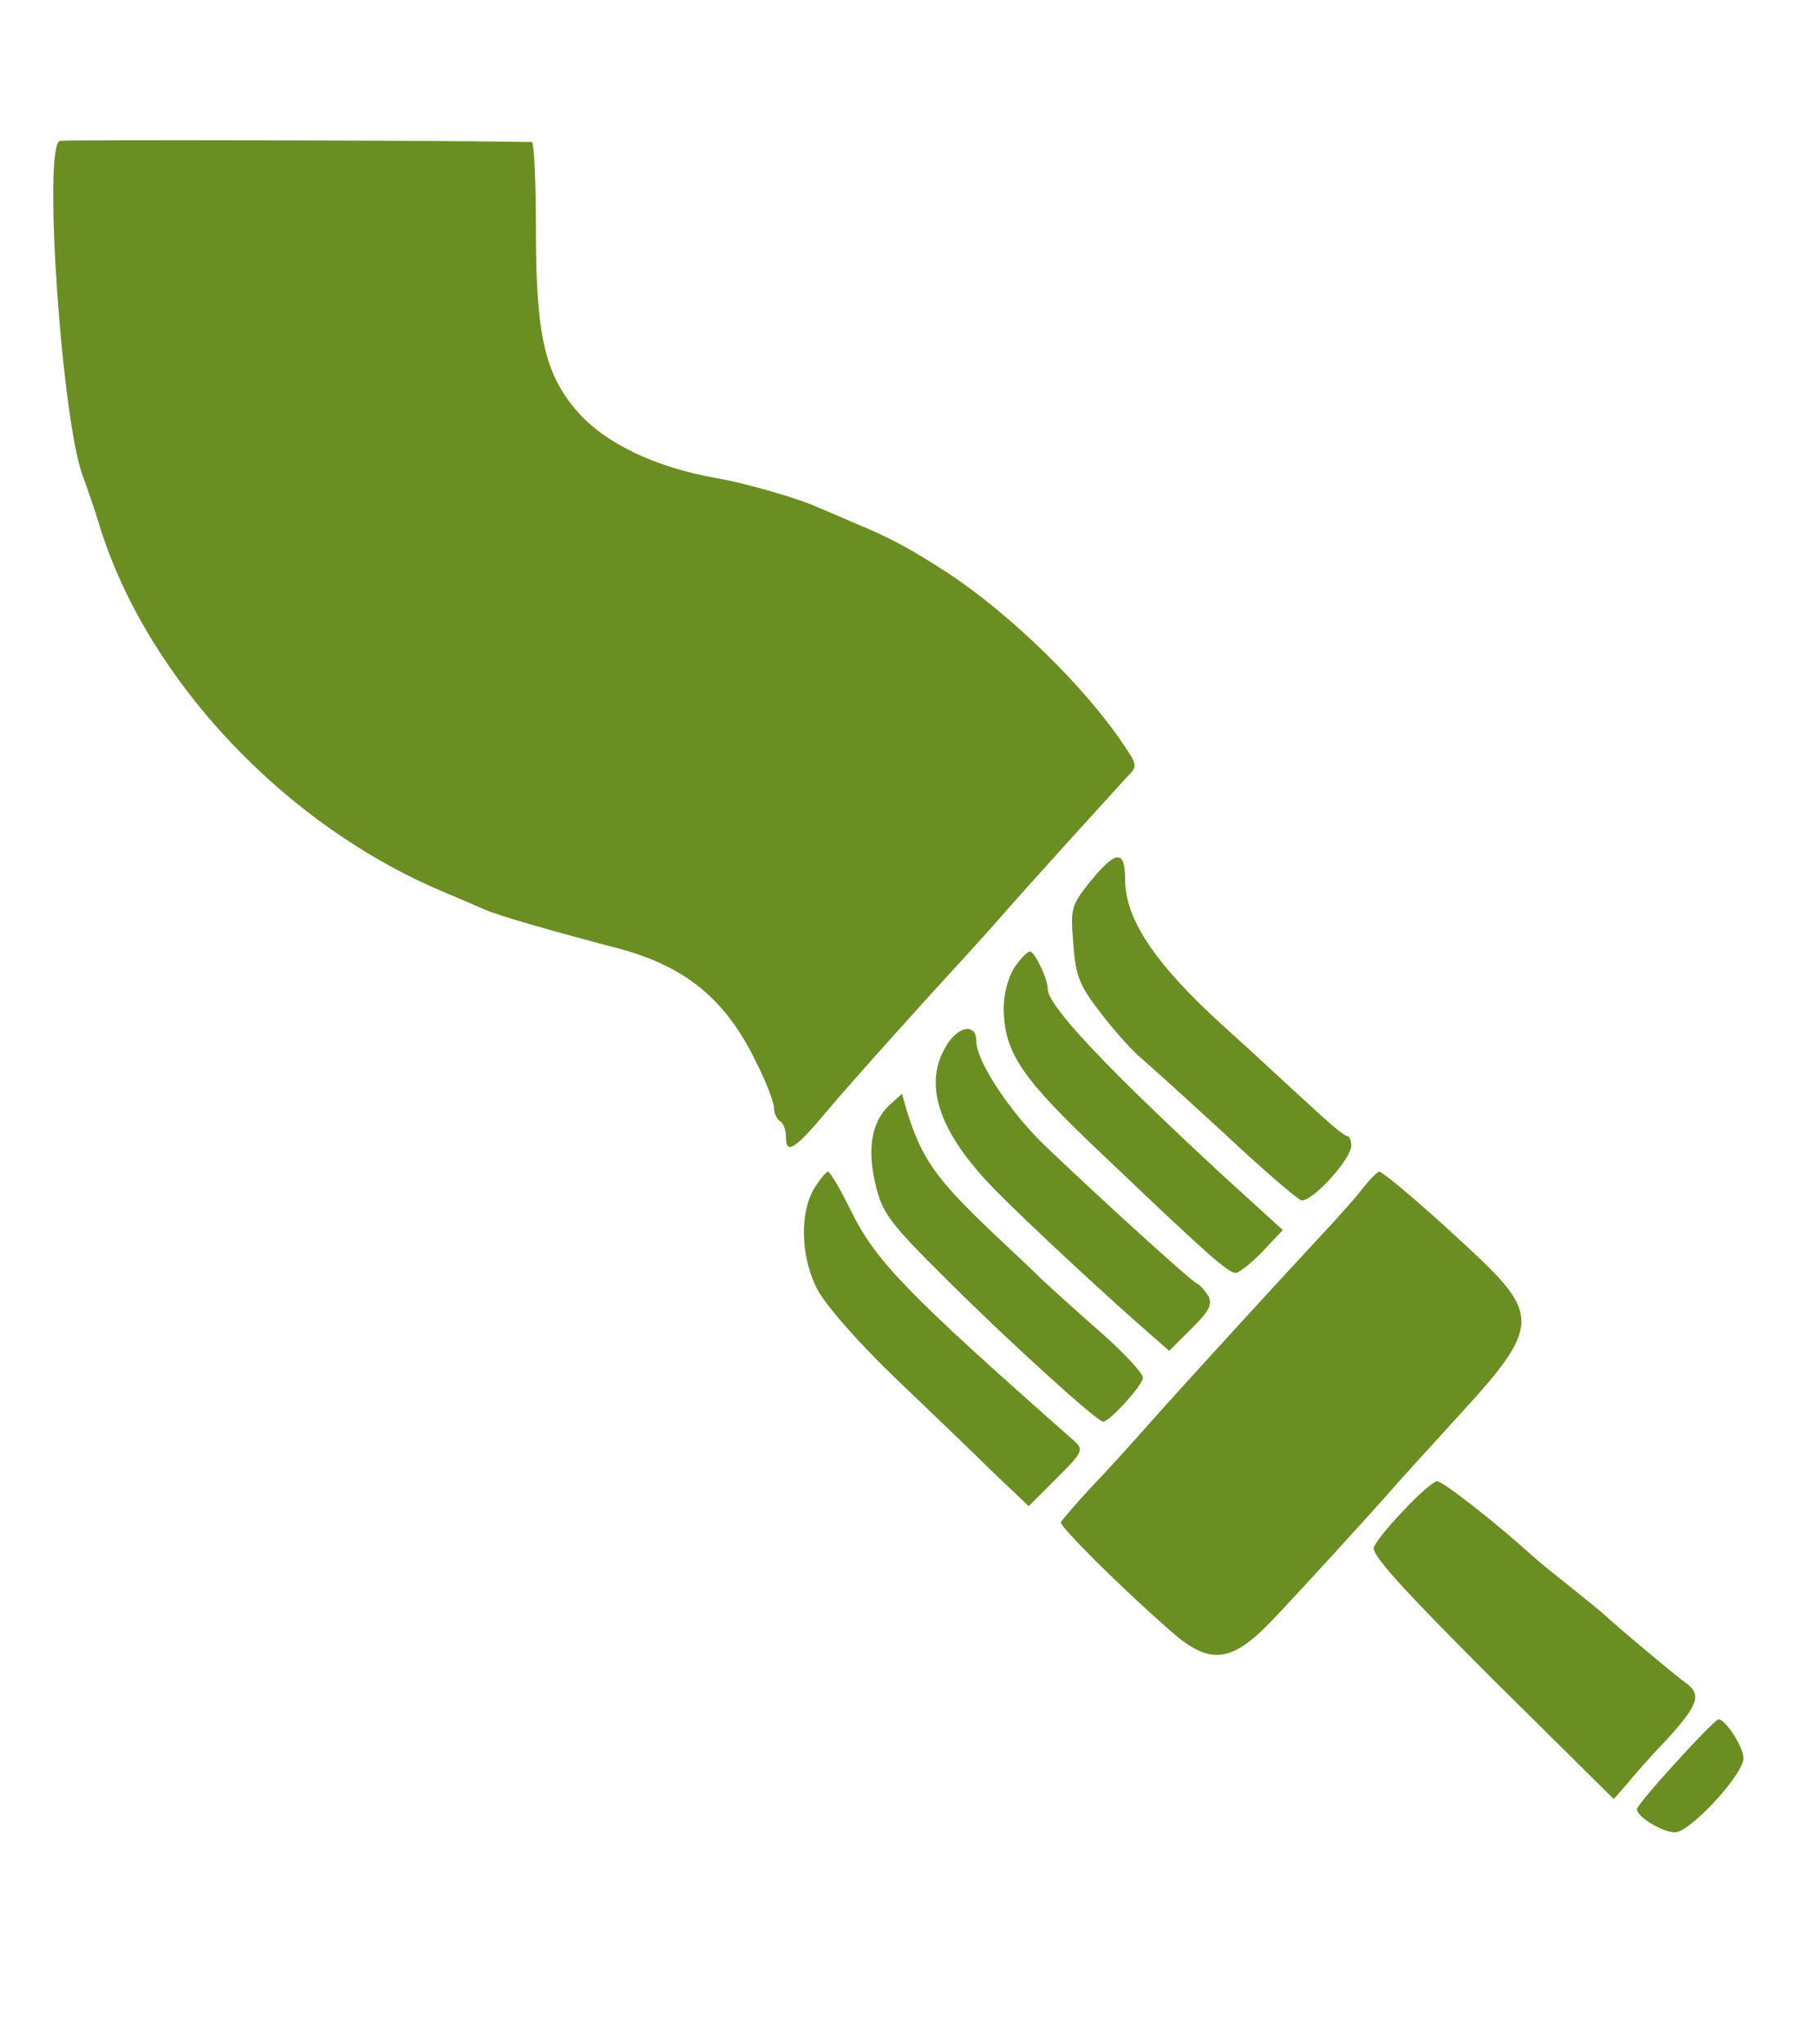
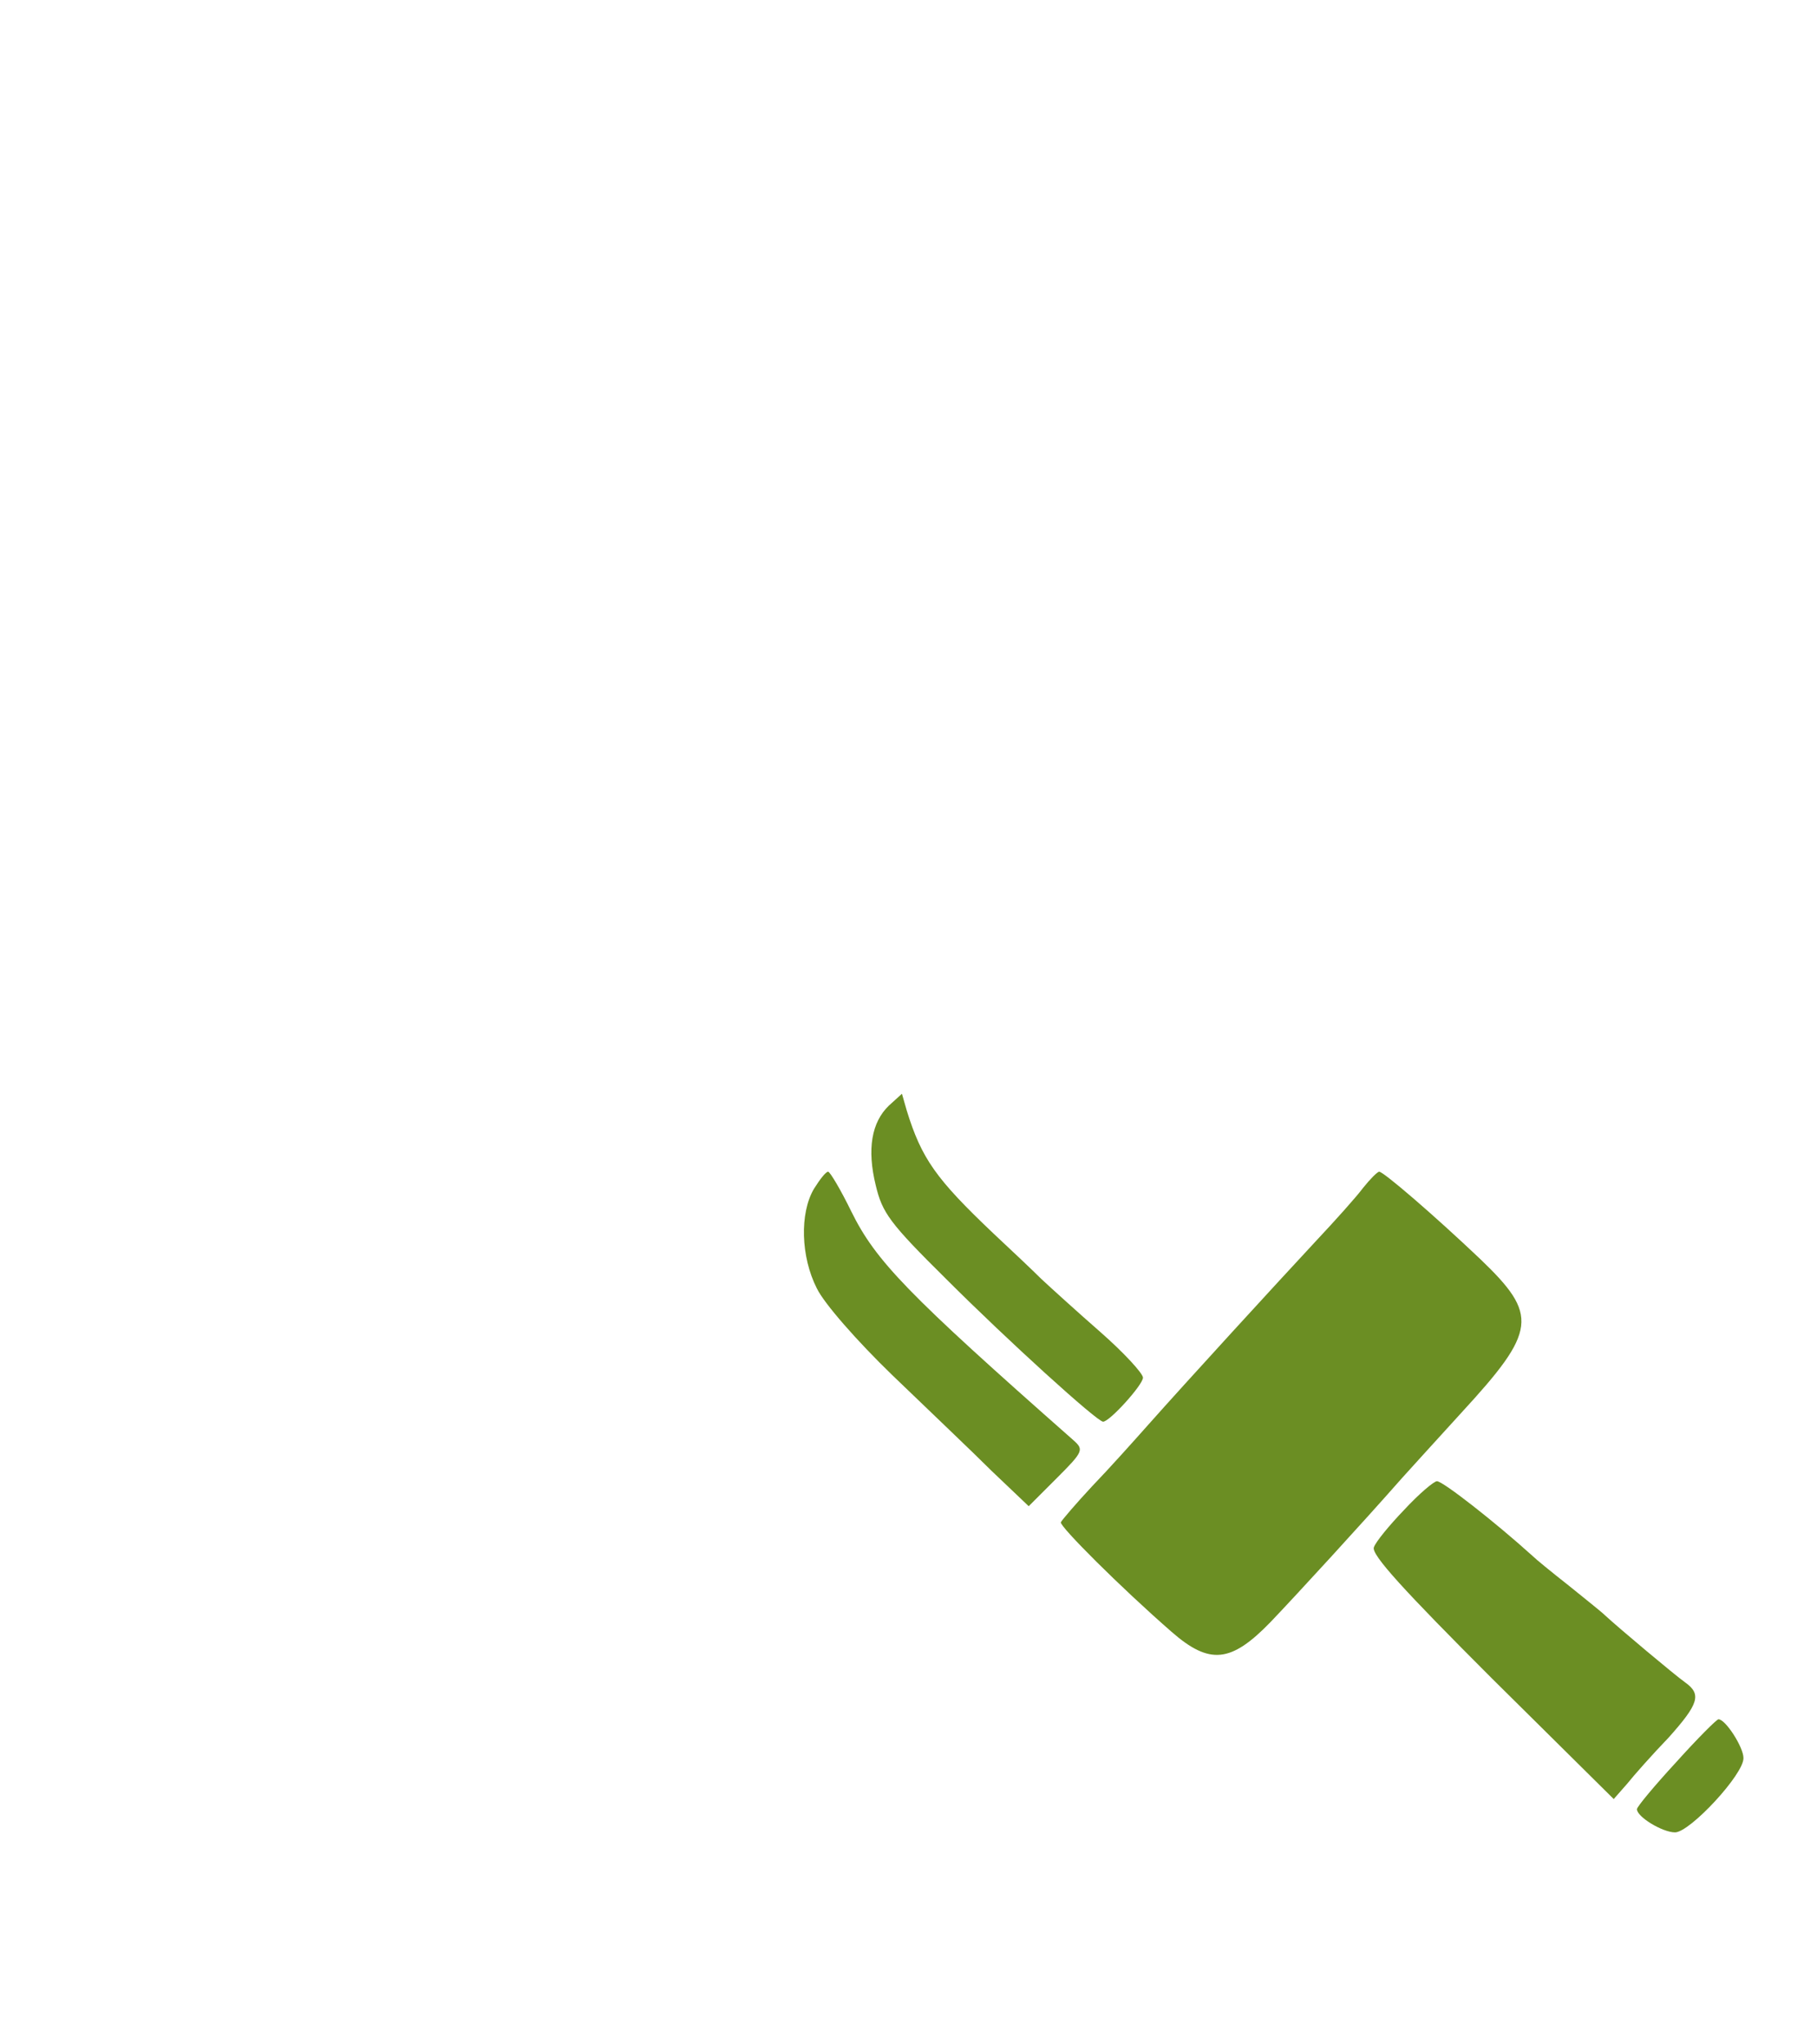
<svg xmlns="http://www.w3.org/2000/svg" version="1.0" viewBox="70 -140 345 388" preserveAspectRatio="xMidYMid meet">
  <g transform="translate(0,1478) scale(0.113,-0.113)" fill="#6B8E23">
-     <path d="M720 14082 c-29 -10 4 -481 40 -567 4 -11 18 -50 29 -87 82 -255 311 -497 576 -608 28 -12 59 -25 70 -30 20 -9 109 -35 224 -65 112 -30 180 -85 231 -191 17 -33 30 -68 30 -77 0 -9 5 -19 10 -22 6 -3 10 -15 10 -26 0 -31 14 -23 70 44 43 51 169 191 230 257 8 9 33 36 54 60 53 61 197 219 219 243 18 18 18 20 -6 55 -64 96 -188 217 -292 286 -63 41 -97 60 -160 86 -27 12 -59 25 -70 30 -34 14 -118 38 -160 45 -104 18 -190 59 -237 114 -53 62 -68 128 -68 301 0 83 -3 150 -7 150 -171 3 -786 4 -793 2z" />
-     <path d="M2451 12837 c-32 -40 -33 -45 -28 -105 4 -54 10 -69 48 -118 23 -30 54 -64 68 -75 14 -12 77 -69 140 -127 63 -59 120 -108 127 -110 17 -4 83 68 84 91 0 9 -3 17 -7 17 -5 0 -33 24 -64 53 -31 28 -95 88 -143 131 -115 104 -166 180 -166 247 0 51 -16 49 -59 -4z" />
-     <path d="M2324 12693 c-11 -17 -18 -45 -18 -69 1 -75 30 -117 169 -248 174 -166 208 -196 221 -196 5 0 26 16 45 36 l34 36 -100 91 c-198 183 -295 286 -295 314 0 17 -22 63 -30 63 -4 0 -16 -12 -26 -27z" />
-     <path d="M2208 12559 c-38 -65 -9 -146 85 -241 54 -55 193 -184 266 -247 l25 -22 37 37 c30 29 36 41 29 55 -6 9 -14 19 -19 21 -9 3 -165 145 -257 233 -58 56 -114 141 -114 174 0 32 -32 26 -52 -10z" />
    <path d="M2113 12461 c-29 -28 -37 -73 -22 -134 11 -46 23 -63 118 -157 104 -104 254 -240 264 -240 11 0 67 62 67 74 0 7 -32 42 -72 77 -40 35 -84 75 -99 89 -14 14 -50 48 -80 76 -97 92 -121 126 -146 207 l-8 28 -22 -20z" />
    <path d="M1987 12321 c-24 -41 -22 -114 5 -167 12 -25 67 -88 127 -146 58 -56 134 -128 167 -161 l62 -59 47 47 c45 45 46 48 28 64 -279 246 -332 301 -373 384 -18 37 -36 67 -39 67 -4 0 -14 -13 -24 -29z" />
    <path d="M2910 12323 c-12 -16 -47 -55 -78 -88 -67 -72 -220 -239 -283 -310 -24 -27 -66 -74 -94 -103 -27 -29 -51 -57 -53 -61 -2 -7 100 -109 186 -184 64 -56 100 -52 166 16 44 46 155 167 221 242 11 12 56 62 100 110 127 138 130 164 32 258 -79 75 -163 147 -170 147 -3 0 -15 -12 -27 -27z" />
    <path d="M2979 11782 c-25 -26 -48 -54 -51 -63 -5 -12 51 -73 198 -220 l205 -203 22 25 c12 15 43 50 70 78 51 57 56 73 28 93 -17 12 -110 90 -135 113 -6 6 -34 28 -61 50 -28 22 -55 44 -61 50 -62 56 -150 125 -160 125 -5 0 -30 -21 -55 -48z" />
    <path d="M3436 11358 c-36 -39 -66 -75 -66 -79 0 -13 43 -39 64 -39 25 0 116 98 115 125 0 18 -30 65 -42 65 -3 0 -35 -32 -71 -72z" />
  </g>
</svg>